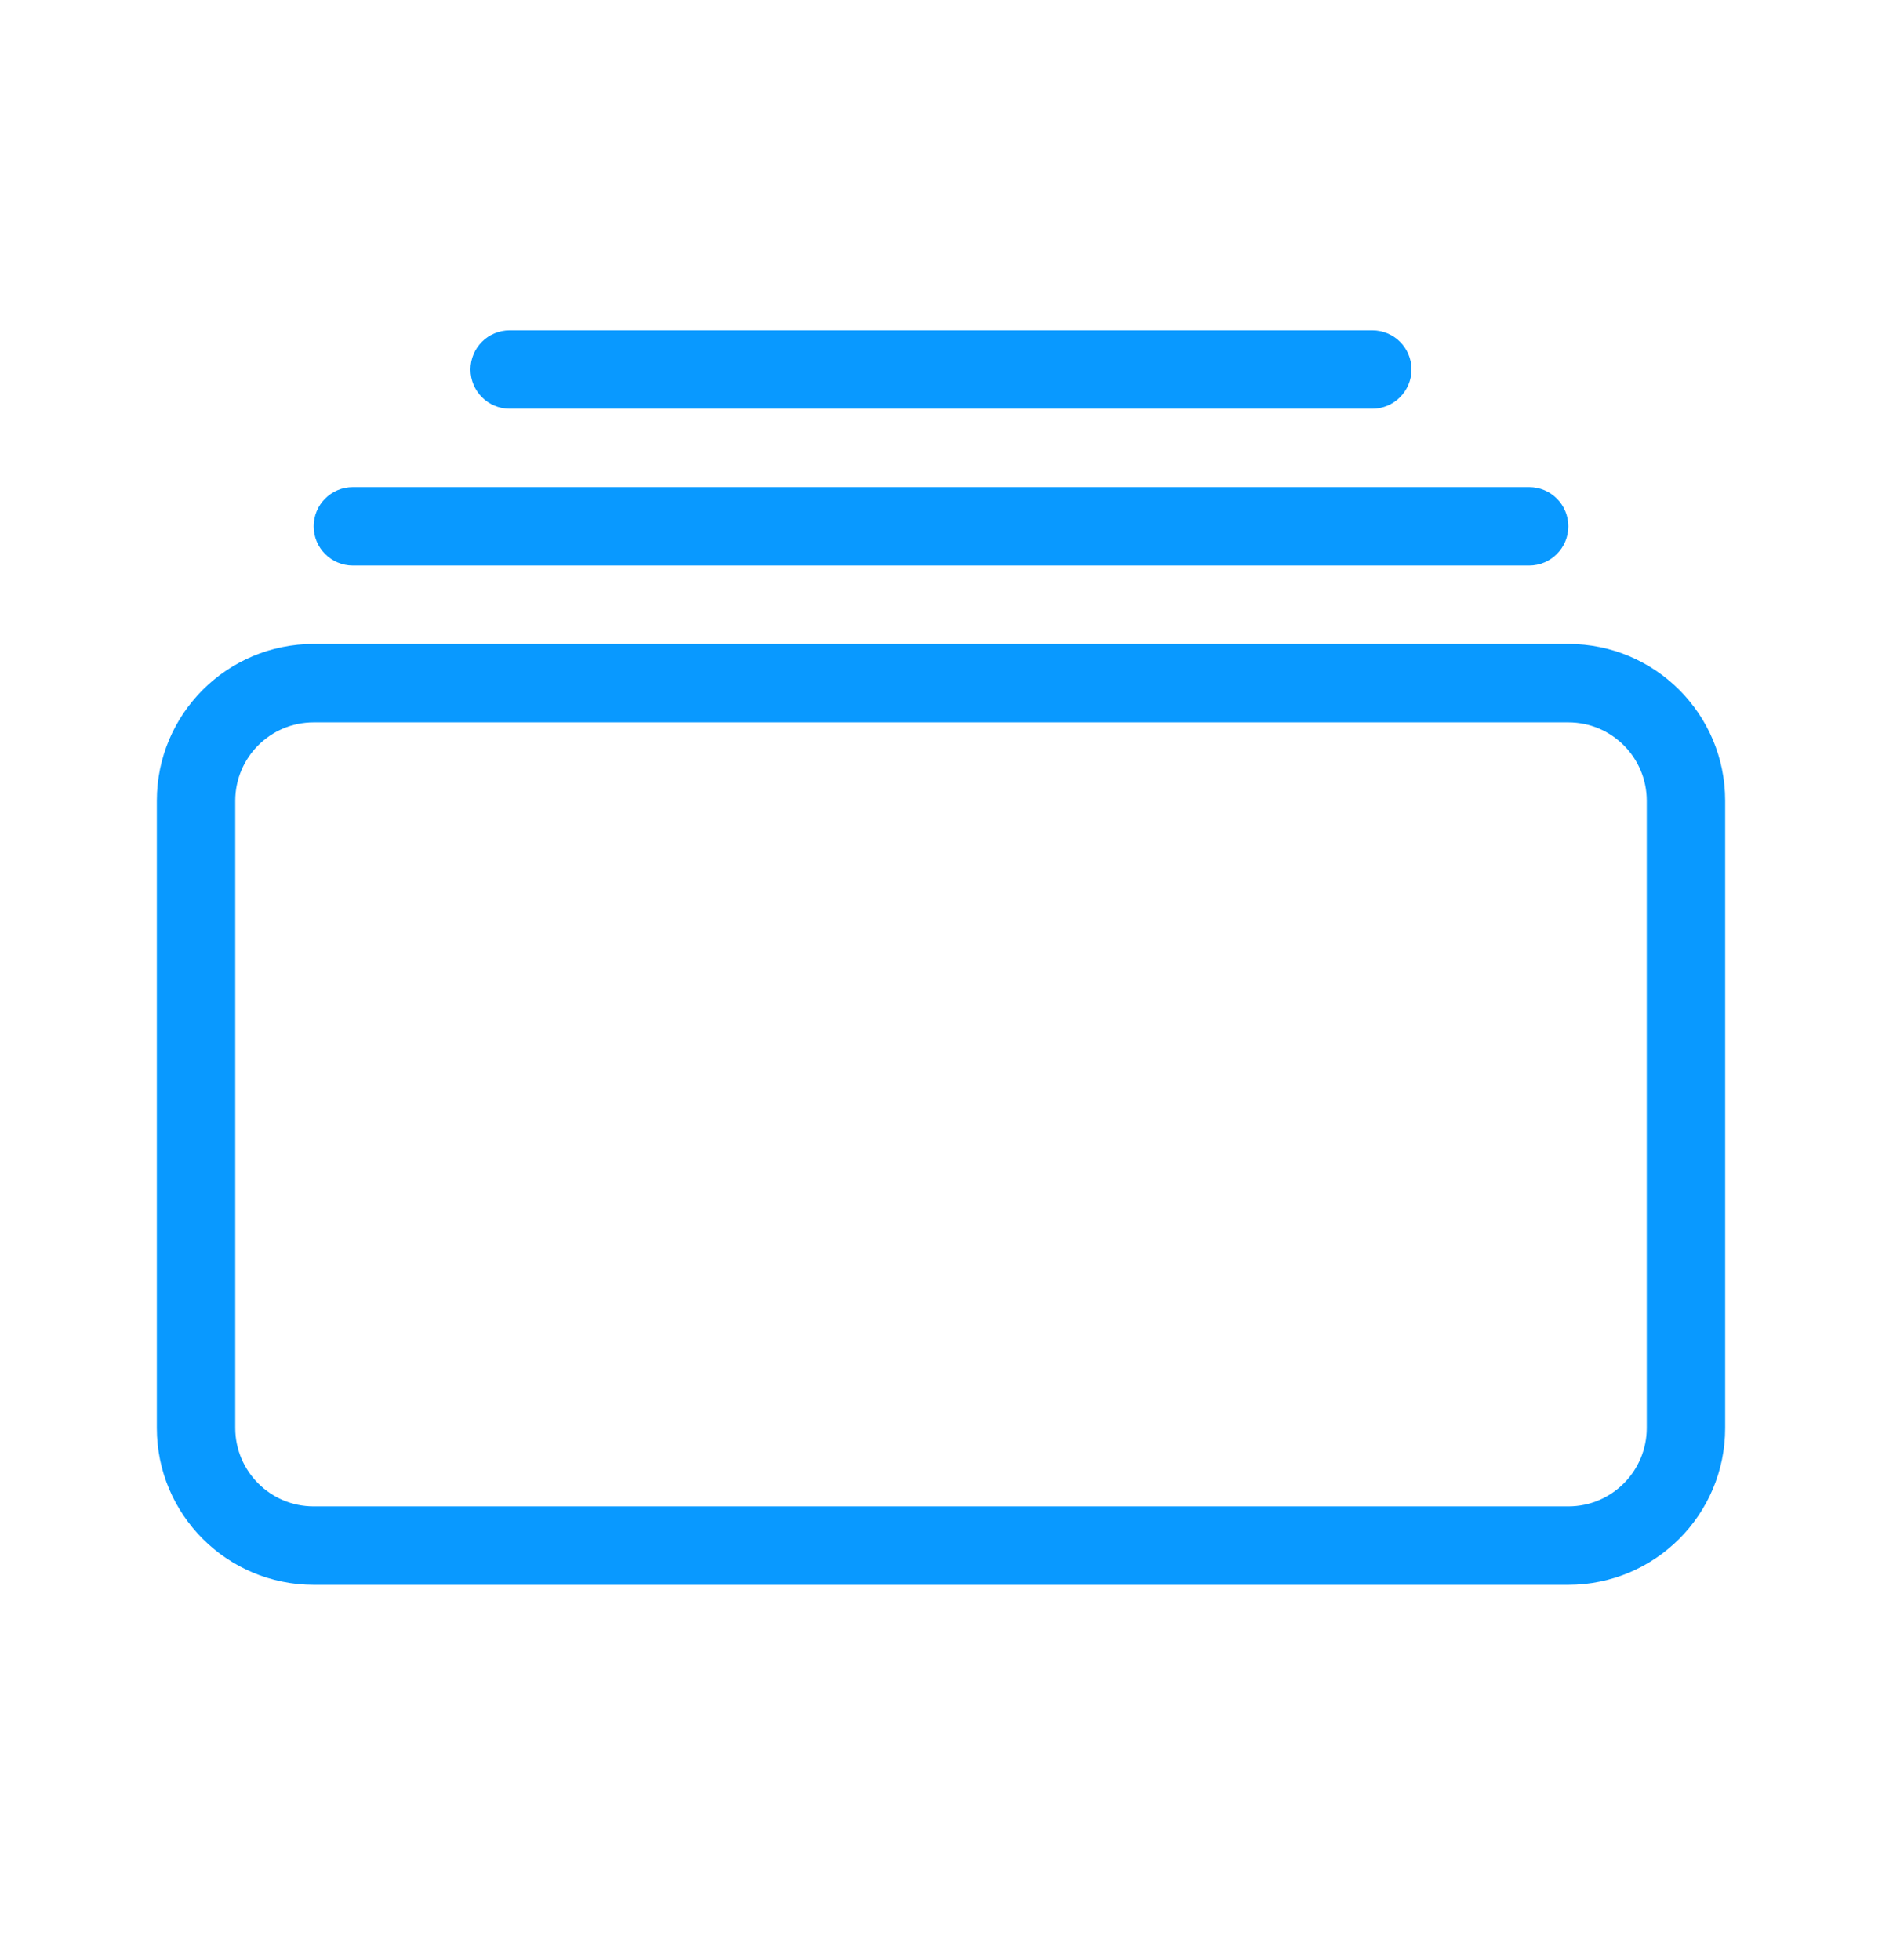
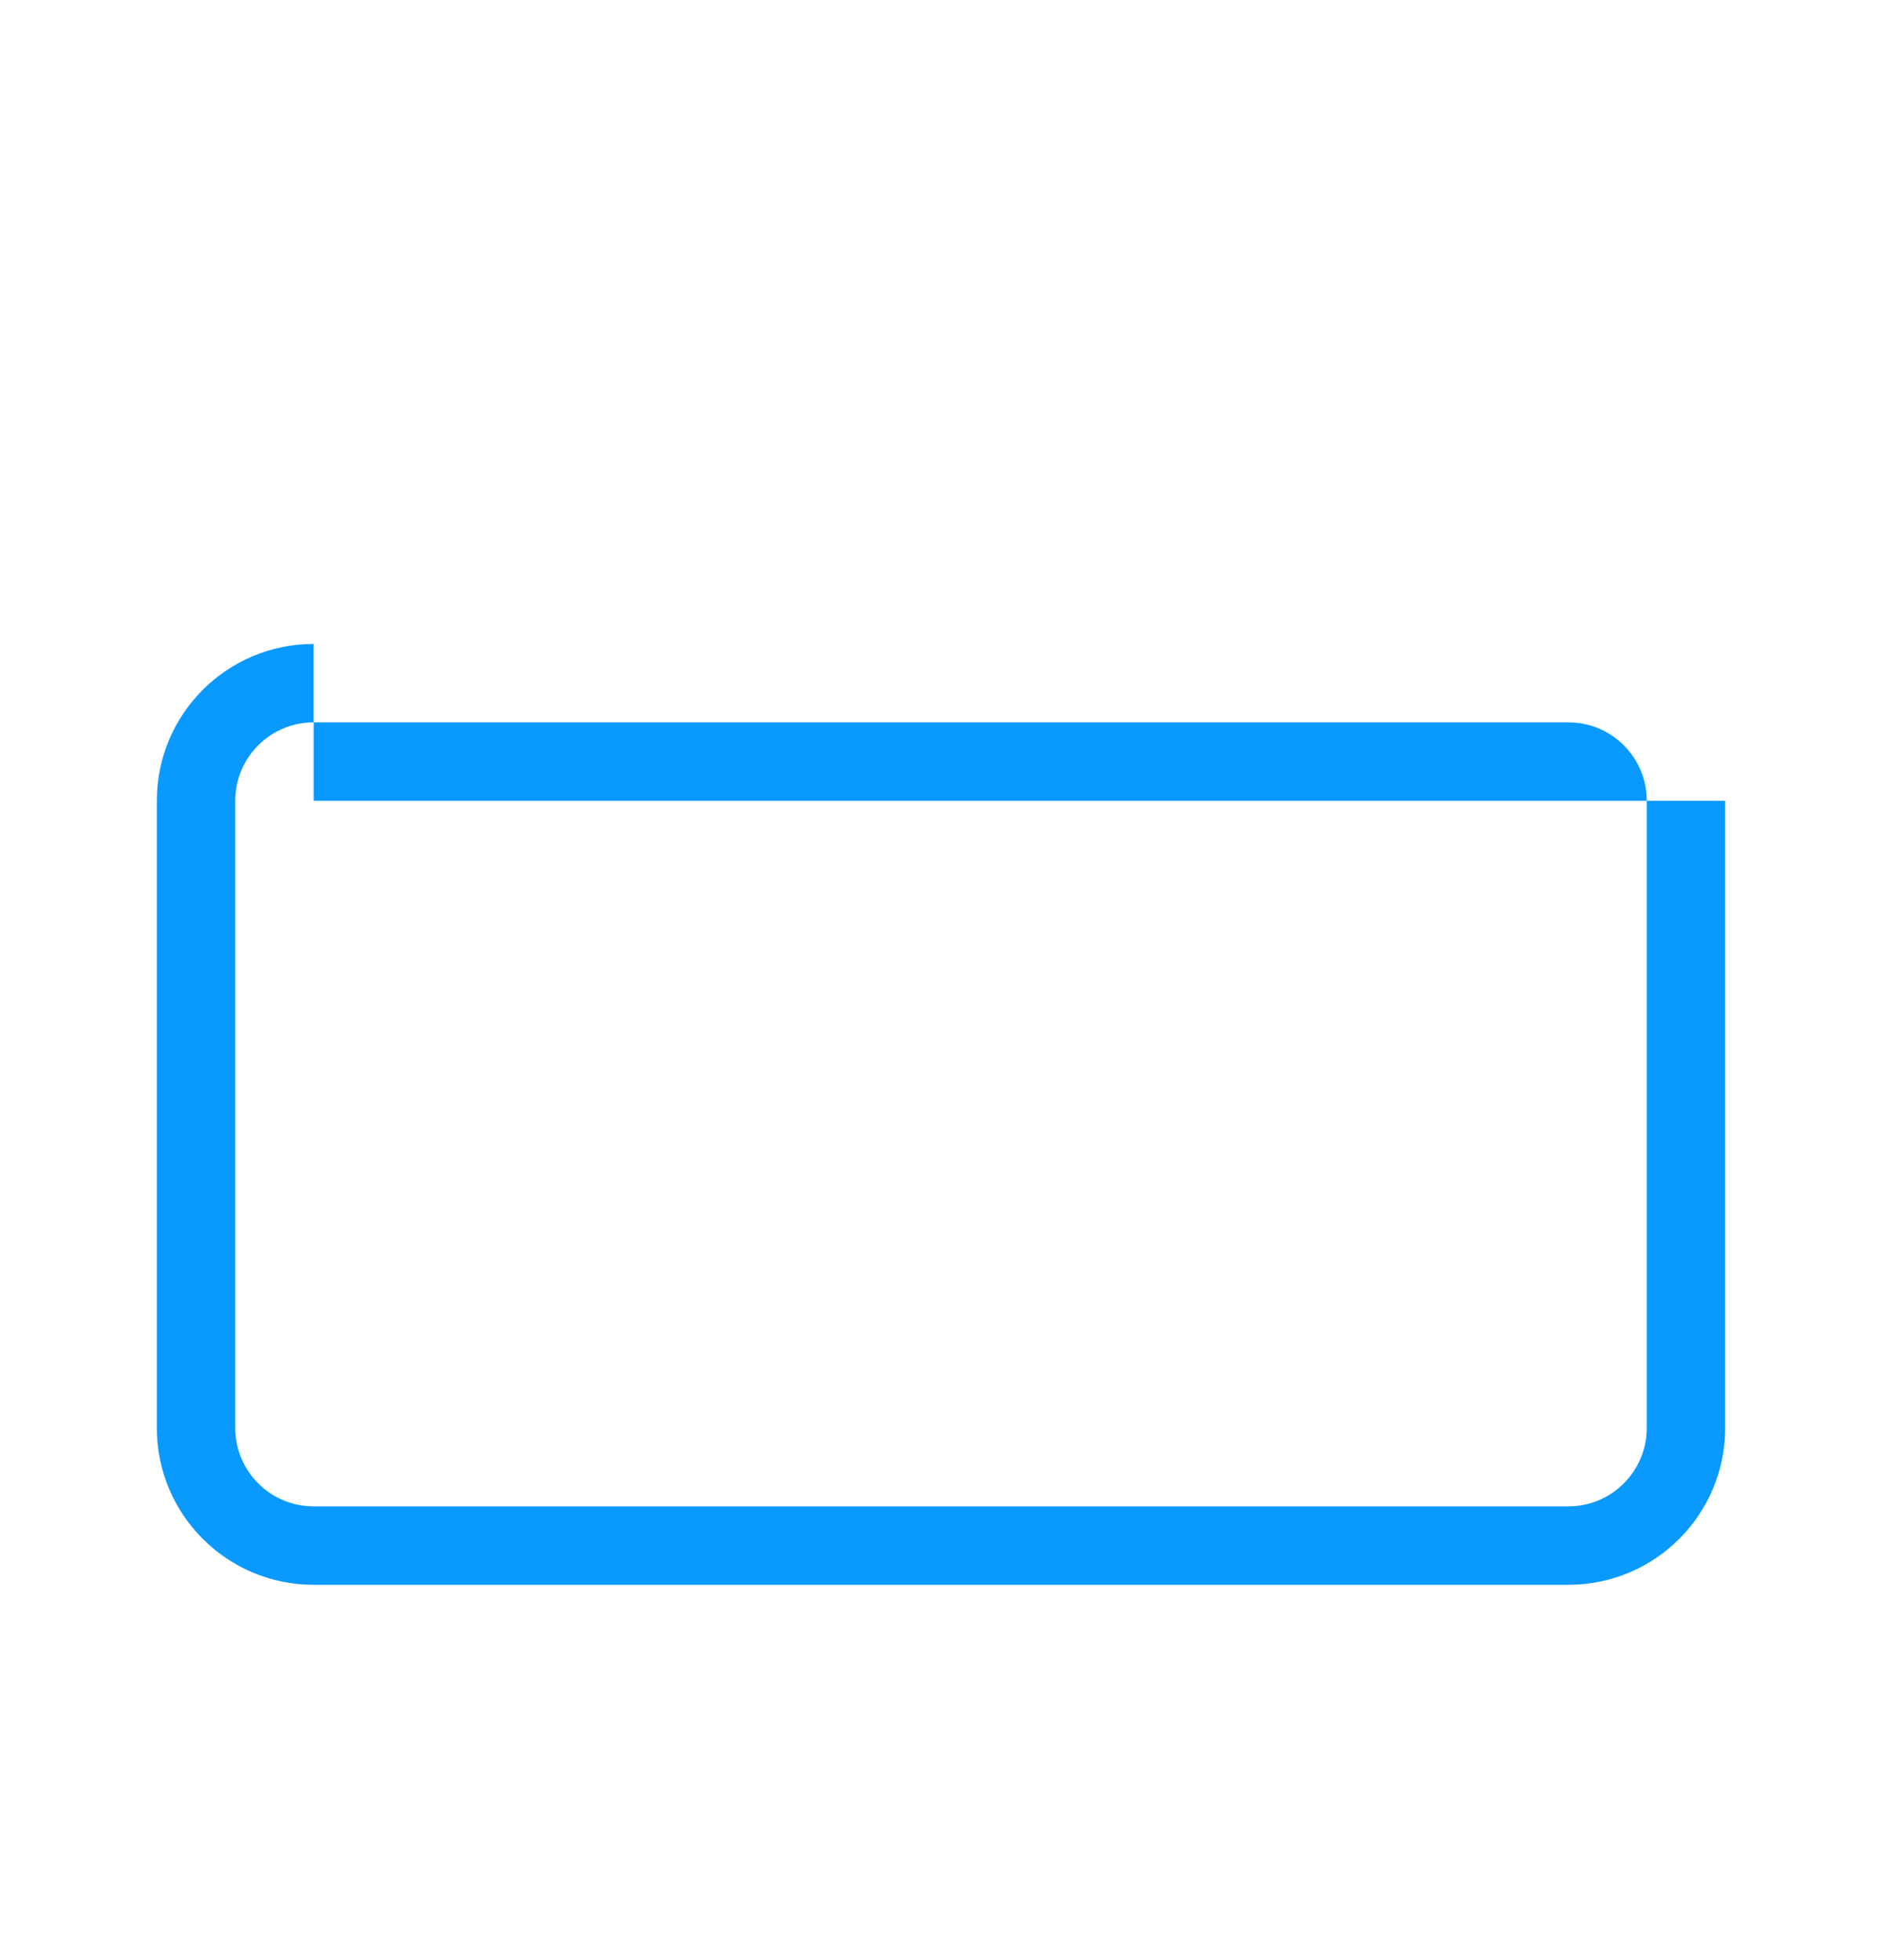
<svg xmlns="http://www.w3.org/2000/svg" width="24" height="25" viewBox="0 0 24 25" fill="none">
-   <path d="M20 9.213C20.552 9.213 21 9.66 21 10.213V18.213C21 18.765 20.552 19.213 20 19.213H4C3.448 19.213 3 18.765 3 18.213V10.213C3 9.66 3.448 9.213 4 9.213H20ZM4 8.213C2.895 8.213 2 9.108 2 10.213V18.213C2 19.317 2.895 20.213 4 20.213H20C21.105 20.213 22 19.317 22 18.213V10.213C22 9.108 21.105 8.213 20 8.213H4Z" fill="#0999ff" />
-   <path d="M4 6.713C4 6.436 4.224 6.213 4.5 6.213H19.5C19.776 6.213 20 6.436 20 6.713C20 6.989 19.776 7.213 19.5 7.213H4.5C4.224 7.213 4 6.989 4 6.713Z" fill="#0999ff" />
-   <path d="M6 4.713C6 4.436 6.224 4.213 6.5 4.213H17.5C17.776 4.213 18 4.436 18 4.713C18 4.989 17.776 5.213 17.5 5.213H6.5C6.224 5.213 6 4.989 6 4.713Z" fill="#0999ff" />
+   <path d="M20 9.213C20.552 9.213 21 9.66 21 10.213V18.213C21 18.765 20.552 19.213 20 19.213H4C3.448 19.213 3 18.765 3 18.213V10.213C3 9.66 3.448 9.213 4 9.213H20ZM4 8.213C2.895 8.213 2 9.108 2 10.213V18.213C2 19.317 2.895 20.213 4 20.213H20C21.105 20.213 22 19.317 22 18.213V10.213H4Z" fill="#0999ff" />
</svg>